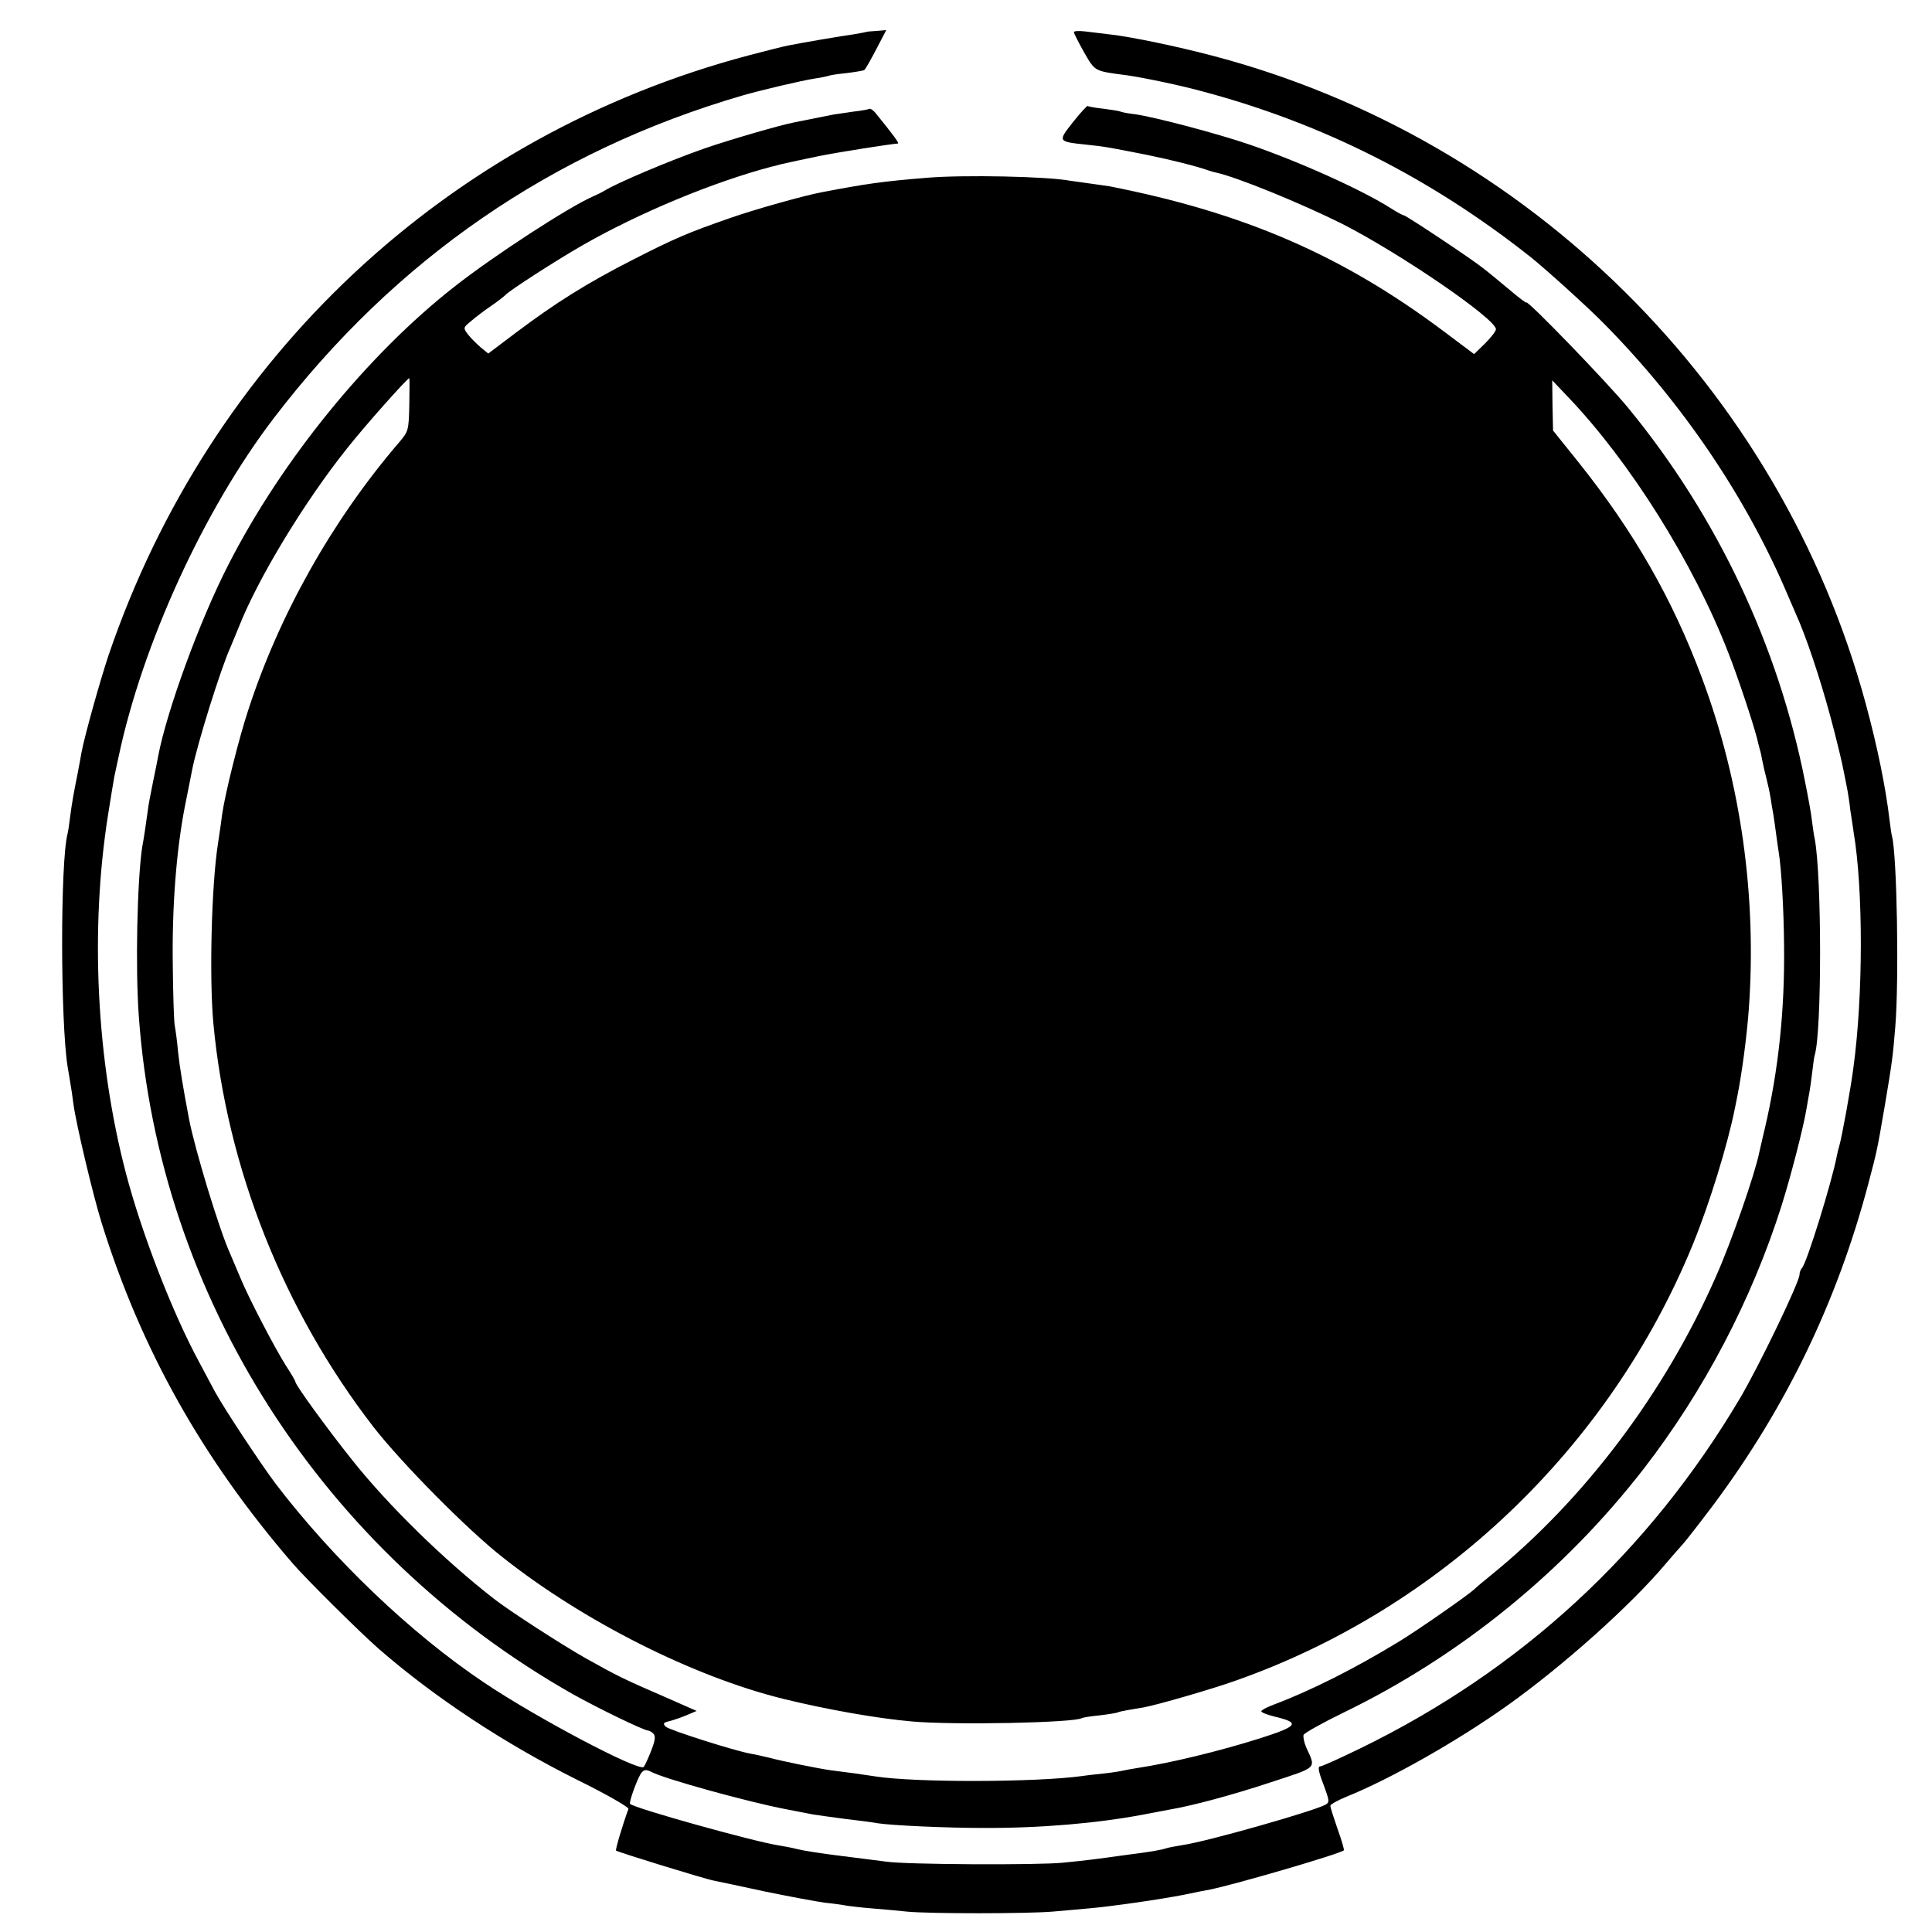
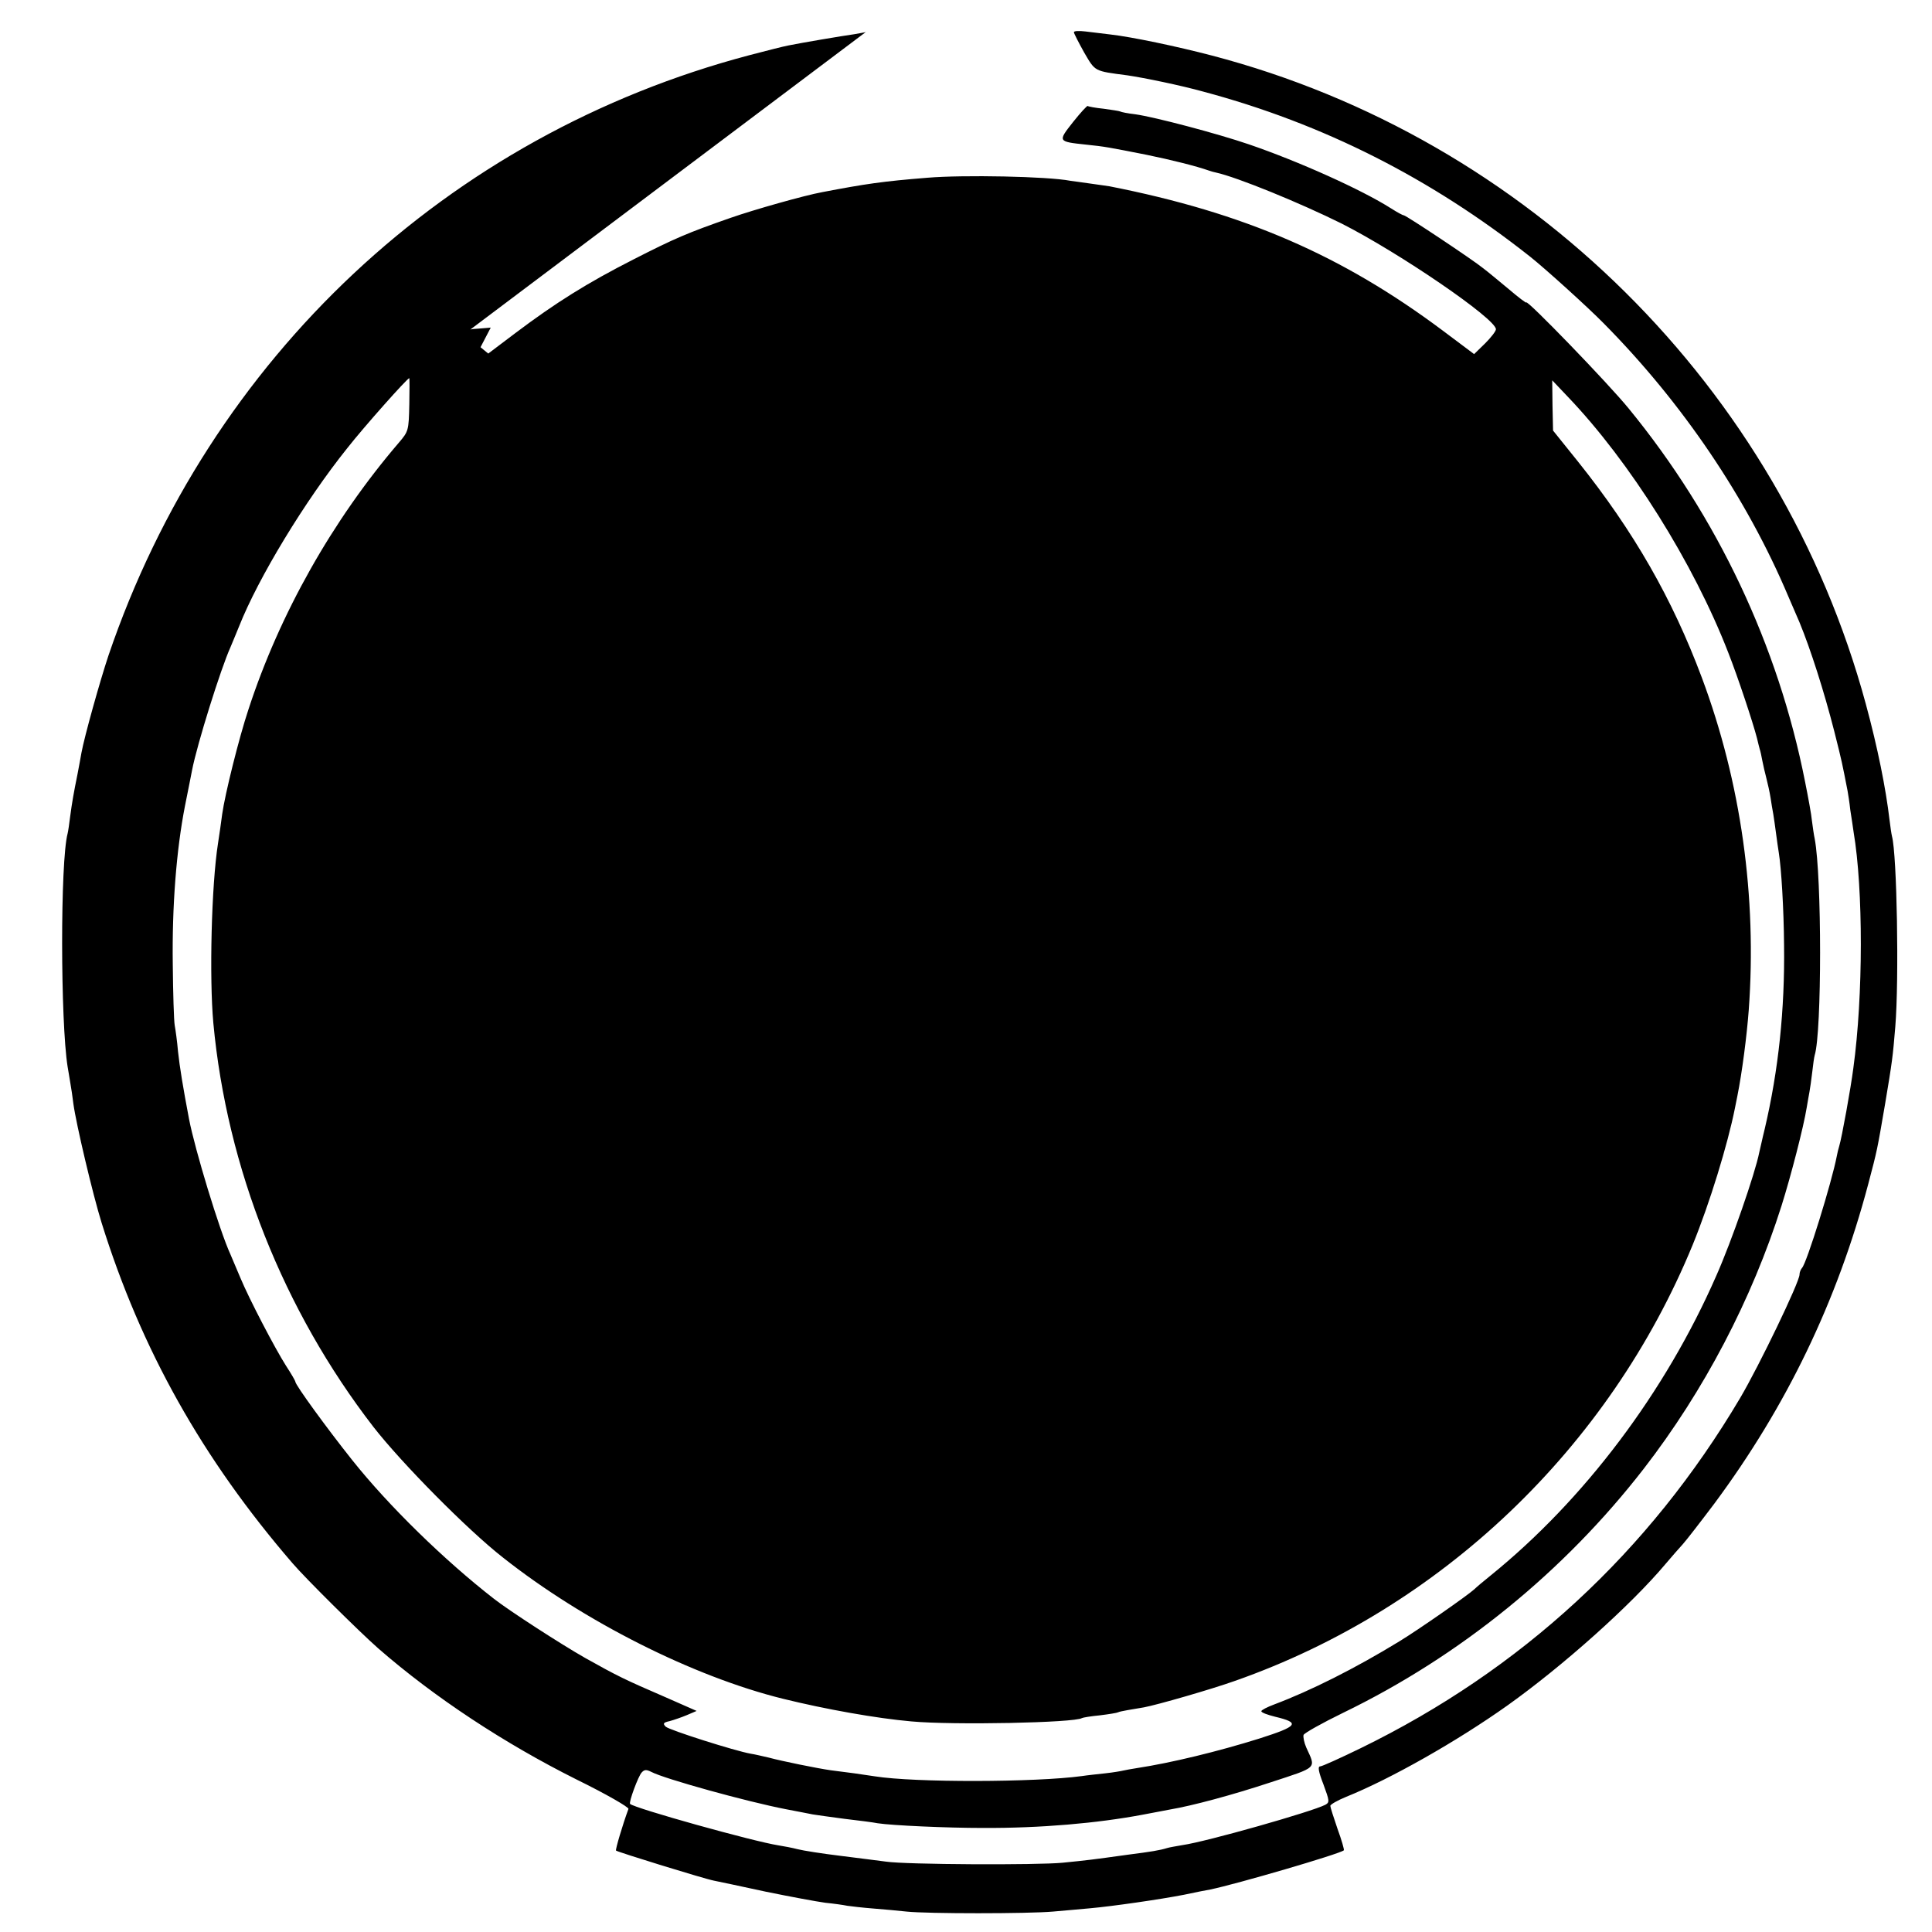
<svg xmlns="http://www.w3.org/2000/svg" version="1.0" width="700pt" height="700pt" viewBox="0 0 700 700" preserveAspectRatio="xMidYMid meet">
  <g transform="translate(0,700) scale(0.1,-0.1)" fill="#000000" stroke="none">
-     <path d="M3137 6884 c-1 -1 -20 -4 -42 -8 -43 -6 -191 -31 -240 -41 -16 -3 -79 -19 -140 -35 -1094 -289 -1955 -1096 -2322 -2175 -31 -93 -87 -293 -98 -353 -2 -14 -9 -48 -14 -76 -14 -69 -20 -103 -27 -156 -3 -25 -7 -52 -9 -60 -27 -101 -26 -682 0 -845 3 -16 7 -43 10 -60 3 -16 8 -50 11 -75 10 -73 70 -327 102 -430 143 -459 365 -855 692 -1234 46 -54 244 -250 310 -308 204 -178 458 -345 718 -475 108 -53 191 -101 189 -107 -21 -57 -48 -148 -45 -151 5 -5 322 -103 355 -109 16 -3 100 -21 188 -40 88 -18 185 -36 215 -40 30 -3 66 -8 80 -11 14 -2 56 -7 95 -10 38 -3 93 -8 120 -11 75 -8 439 -8 530 0 44 4 105 9 135 12 79 7 253 32 340 49 41 9 84 17 95 19 93 19 470 129 484 142 2 2 -8 37 -23 78 -14 41 -26 78 -26 83 0 5 26 20 58 33 161 65 401 201 584 331 202 144 447 363 573 513 22 26 50 58 62 71 11 12 63 79 115 148 261 352 444 731 557 1157 33 125 32 121 61 290 26 155 28 171 37 280 14 172 6 624 -12 690 -2 8 -6 35 -9 60 -13 112 -43 262 -86 420 -310 1144 -1223 2049 -2370 2349 -126 33 -288 67 -366 76 -27 3 -68 8 -91 11 -24 3 -43 2 -42 -3 0 -4 17 -37 37 -73 41 -70 35 -67 157 -83 61 -9 192 -36 275 -59 434 -116 825 -314 1184 -598 52 -41 208 -182 266 -241 287 -290 519 -634 669 -989 18 -41 36 -84 41 -95 40 -97 89 -250 126 -395 29 -115 28 -113 48 -215 2 -11 7 -42 10 -70 4 -27 10 -63 12 -80 35 -207 35 -593 -1 -855 -9 -71 -42 -253 -51 -282 -3 -9 -7 -26 -9 -37 -18 -94 -109 -388 -126 -405 -5 -6 -9 -16 -9 -24 0 -27 -146 -330 -215 -447 -331 -559 -793 -985 -1375 -1269 -74 -36 -140 -66 -147 -66 -9 0 -6 -19 12 -65 22 -60 23 -65 7 -74 -48 -25 -432 -134 -517 -146 -22 -4 -48 -8 -57 -11 -26 -8 -56 -13 -142 -24 -129 -18 -146 -20 -236 -29 -91 -9 -566 -7 -640 4 -25 3 -99 13 -165 21 -66 8 -136 19 -155 24 -19 5 -51 11 -70 14 -90 14 -520 134 -537 150 -6 5 30 102 42 114 10 11 17 11 35 2 47 -25 347 -108 487 -135 43 -8 87 -17 98 -19 11 -2 63 -9 115 -16 52 -6 106 -13 120 -16 52 -8 250 -17 380 -17 210 -1 415 17 580 48 41 8 86 16 100 19 78 13 224 52 363 98 174 57 165 49 130 126 -8 18 -12 39 -10 46 3 7 67 43 143 80 425 206 801 512 1090 885 218 282 391 612 499 953 34 108 80 286 91 355 3 19 8 45 10 57 2 11 7 44 10 71 3 28 7 55 9 62 26 83 26 647 0 784 -3 13 -7 42 -10 65 -2 23 -14 87 -25 142 -97 492 -317 959 -639 1352 -75 92 -371 398 -371 384 0 -3 -29 19 -63 48 -35 29 -77 64 -93 76 -38 31 -280 192 -288 192 -4 0 -24 11 -46 25 -107 68 -334 170 -515 232 -114 39 -341 99 -412 109 -27 3 -51 8 -54 10 -4 2 -31 6 -60 10 -30 3 -56 8 -58 10 -2 2 -26 -24 -53 -58 -56 -71 -56 -71 47 -82 69 -7 83 -10 220 -37 88 -18 180 -41 225 -57 8 -3 20 -6 25 -7 78 -17 307 -111 456 -185 209 -106 559 -345 559 -383 0 -7 -18 -30 -39 -51 l-40 -39 -112 84 c-366 274 -721 428 -1209 524 -8 1 -40 6 -70 10 -30 4 -62 9 -72 10 -82 16 -388 22 -518 11 -162 -13 -223 -22 -380 -52 -66 -12 -249 -64 -332 -93 -158 -55 -204 -75 -353 -151 -167 -85 -282 -157 -428 -267 l-98 -74 -28 23 c-15 13 -36 34 -46 47 -17 23 -17 24 11 47 16 14 49 39 74 56 25 17 47 35 50 38 10 14 189 129 280 181 206 118 473 229 685 285 17 4 32 8 35 9 7 2 110 24 140 30 70 14 255 43 283 45 7 0 -17 32 -82 112 -8 9 -17 15 -20 14 -3 -2 -28 -7 -56 -10 -27 -4 -61 -9 -75 -11 -14 -3 -36 -7 -50 -10 -14 -3 -36 -7 -50 -10 -14 -3 -34 -7 -45 -9 -51 -10 -230 -62 -320 -93 -127 -44 -320 -126 -365 -154 -8 -5 -26 -14 -40 -20 -86 -37 -359 -214 -504 -328 -313 -245 -625 -628 -818 -1006 -104 -202 -224 -531 -255 -695 -2 -13 -11 -56 -19 -95 -8 -38 -17 -86 -19 -105 -3 -19 -7 -51 -10 -70 -3 -19 -7 -46 -10 -60 -18 -123 -25 -437 -12 -613 73 -1017 665 -1941 1572 -2455 91 -51 258 -132 273 -132 4 0 13 -5 19 -11 9 -9 7 -25 -8 -63 -11 -28 -23 -54 -27 -58 -18 -17 -385 176 -577 305 -266 178 -548 448 -757 722 -54 72 -187 273 -220 334 -12 23 -38 71 -56 105 -97 179 -209 468 -266 686 -107 409 -130 882 -65 1295 11 71 22 135 23 140 1 6 8 37 15 70 86 410 310 899 563 1230 441 577 1009 968 1698 1169 70 20 213 54 265 62 22 3 43 8 46 9 3 2 32 7 65 10 32 4 62 9 65 11 4 2 23 36 43 74 l37 71 -36 -3 c-20 -1 -37 -3 -38 -4z m-1654 -1350 c-2 -94 -3 -97 -38 -138 -240 -280 -432 -620 -545 -967 -34 -102 -85 -307 -95 -379 -3 -25 -10 -72 -15 -105 -24 -152 -32 -488 -17 -652 49 -525 254 -1041 580 -1463 102 -131 341 -373 469 -473 293 -232 691 -432 1015 -512 154 -38 339 -71 465 -82 152 -14 591 -5 618 12 3 2 33 7 65 10 33 4 63 9 66 11 3 2 19 5 35 8 16 3 43 7 59 10 48 9 243 65 330 96 746 262 1356 844 1658 1580 61 149 127 364 153 495 2 11 6 31 9 45 17 85 34 217 41 310 30 410 -28 825 -170 1205 -107 286 -246 529 -449 783 l-90 112 -2 91 -1 91 56 -59 c226 -236 456 -603 582 -928 35 -89 89 -252 104 -310 4 -16 8 -34 10 -40 2 -5 6 -23 9 -40 3 -16 10 -46 15 -65 5 -19 12 -51 15 -70 3 -19 7 -46 10 -60 2 -14 7 -45 10 -70 3 -25 8 -56 10 -70 9 -55 18 -202 19 -335 3 -232 -20 -452 -70 -665 -9 -36 -17 -75 -20 -86 -15 -76 -100 -321 -155 -445 -185 -423 -479 -813 -819 -1088 -25 -20 -51 -42 -58 -49 -25 -23 -206 -149 -272 -189 -160 -98 -322 -179 -452 -228 -27 -10 -48 -21 -48 -25 0 -5 22 -13 50 -20 92 -22 84 -34 -57 -79 -150 -47 -319 -88 -443 -107 -19 -3 -42 -7 -50 -9 -8 -2 -37 -7 -65 -10 -27 -3 -66 -7 -85 -10 -169 -23 -606 -24 -750 -1 -14 2 -47 7 -75 11 -27 3 -66 9 -85 11 -49 7 -177 33 -225 46 -22 5 -51 12 -65 14 -57 10 -296 86 -308 98 -11 11 -9 15 14 20 15 4 44 14 63 22 l35 15 -109 48 c-155 67 -177 78 -295 144 -88 50 -275 171 -330 214 -180 140 -382 337 -514 503 -90 113 -206 272 -206 284 0 3 -15 29 -34 58 -40 63 -133 241 -165 318 -13 30 -29 69 -36 85 -40 87 -129 381 -150 490 -22 116 -34 189 -40 245 -3 36 -9 79 -12 95 -3 17 -6 116 -7 220 -3 211 13 415 44 574 12 58 23 117 26 131 18 93 104 368 139 445 7 17 21 50 31 75 70 177 239 455 392 646 62 79 218 254 225 254 1 0 1 -43 0 -96z" />
+     <path d="M3137 6884 c-1 -1 -20 -4 -42 -8 -43 -6 -191 -31 -240 -41 -16 -3 -79 -19 -140 -35 -1094 -289 -1955 -1096 -2322 -2175 -31 -93 -87 -293 -98 -353 -2 -14 -9 -48 -14 -76 -14 -69 -20 -103 -27 -156 -3 -25 -7 -52 -9 -60 -27 -101 -26 -682 0 -845 3 -16 7 -43 10 -60 3 -16 8 -50 11 -75 10 -73 70 -327 102 -430 143 -459 365 -855 692 -1234 46 -54 244 -250 310 -308 204 -178 458 -345 718 -475 108 -53 191 -101 189 -107 -21 -57 -48 -148 -45 -151 5 -5 322 -103 355 -109 16 -3 100 -21 188 -40 88 -18 185 -36 215 -40 30 -3 66 -8 80 -11 14 -2 56 -7 95 -10 38 -3 93 -8 120 -11 75 -8 439 -8 530 0 44 4 105 9 135 12 79 7 253 32 340 49 41 9 84 17 95 19 93 19 470 129 484 142 2 2 -8 37 -23 78 -14 41 -26 78 -26 83 0 5 26 20 58 33 161 65 401 201 584 331 202 144 447 363 573 513 22 26 50 58 62 71 11 12 63 79 115 148 261 352 444 731 557 1157 33 125 32 121 61 290 26 155 28 171 37 280 14 172 6 624 -12 690 -2 8 -6 35 -9 60 -13 112 -43 262 -86 420 -310 1144 -1223 2049 -2370 2349 -126 33 -288 67 -366 76 -27 3 -68 8 -91 11 -24 3 -43 2 -42 -3 0 -4 17 -37 37 -73 41 -70 35 -67 157 -83 61 -9 192 -36 275 -59 434 -116 825 -314 1184 -598 52 -41 208 -182 266 -241 287 -290 519 -634 669 -989 18 -41 36 -84 41 -95 40 -97 89 -250 126 -395 29 -115 28 -113 48 -215 2 -11 7 -42 10 -70 4 -27 10 -63 12 -80 35 -207 35 -593 -1 -855 -9 -71 -42 -253 -51 -282 -3 -9 -7 -26 -9 -37 -18 -94 -109 -388 -126 -405 -5 -6 -9 -16 -9 -24 0 -27 -146 -330 -215 -447 -331 -559 -793 -985 -1375 -1269 -74 -36 -140 -66 -147 -66 -9 0 -6 -19 12 -65 22 -60 23 -65 7 -74 -48 -25 -432 -134 -517 -146 -22 -4 -48 -8 -57 -11 -26 -8 -56 -13 -142 -24 -129 -18 -146 -20 -236 -29 -91 -9 -566 -7 -640 4 -25 3 -99 13 -165 21 -66 8 -136 19 -155 24 -19 5 -51 11 -70 14 -90 14 -520 134 -537 150 -6 5 30 102 42 114 10 11 17 11 35 2 47 -25 347 -108 487 -135 43 -8 87 -17 98 -19 11 -2 63 -9 115 -16 52 -6 106 -13 120 -16 52 -8 250 -17 380 -17 210 -1 415 17 580 48 41 8 86 16 100 19 78 13 224 52 363 98 174 57 165 49 130 126 -8 18 -12 39 -10 46 3 7 67 43 143 80 425 206 801 512 1090 885 218 282 391 612 499 953 34 108 80 286 91 355 3 19 8 45 10 57 2 11 7 44 10 71 3 28 7 55 9 62 26 83 26 647 0 784 -3 13 -7 42 -10 65 -2 23 -14 87 -25 142 -97 492 -317 959 -639 1352 -75 92 -371 398 -371 384 0 -3 -29 19 -63 48 -35 29 -77 64 -93 76 -38 31 -280 192 -288 192 -4 0 -24 11 -46 25 -107 68 -334 170 -515 232 -114 39 -341 99 -412 109 -27 3 -51 8 -54 10 -4 2 -31 6 -60 10 -30 3 -56 8 -58 10 -2 2 -26 -24 -53 -58 -56 -71 -56 -71 47 -82 69 -7 83 -10 220 -37 88 -18 180 -41 225 -57 8 -3 20 -6 25 -7 78 -17 307 -111 456 -185 209 -106 559 -345 559 -383 0 -7 -18 -30 -39 -51 l-40 -39 -112 84 c-366 274 -721 428 -1209 524 -8 1 -40 6 -70 10 -30 4 -62 9 -72 10 -82 16 -388 22 -518 11 -162 -13 -223 -22 -380 -52 -66 -12 -249 -64 -332 -93 -158 -55 -204 -75 -353 -151 -167 -85 -282 -157 -428 -267 l-98 -74 -28 23 l37 71 -36 -3 c-20 -1 -37 -3 -38 -4z m-1654 -1350 c-2 -94 -3 -97 -38 -138 -240 -280 -432 -620 -545 -967 -34 -102 -85 -307 -95 -379 -3 -25 -10 -72 -15 -105 -24 -152 -32 -488 -17 -652 49 -525 254 -1041 580 -1463 102 -131 341 -373 469 -473 293 -232 691 -432 1015 -512 154 -38 339 -71 465 -82 152 -14 591 -5 618 12 3 2 33 7 65 10 33 4 63 9 66 11 3 2 19 5 35 8 16 3 43 7 59 10 48 9 243 65 330 96 746 262 1356 844 1658 1580 61 149 127 364 153 495 2 11 6 31 9 45 17 85 34 217 41 310 30 410 -28 825 -170 1205 -107 286 -246 529 -449 783 l-90 112 -2 91 -1 91 56 -59 c226 -236 456 -603 582 -928 35 -89 89 -252 104 -310 4 -16 8 -34 10 -40 2 -5 6 -23 9 -40 3 -16 10 -46 15 -65 5 -19 12 -51 15 -70 3 -19 7 -46 10 -60 2 -14 7 -45 10 -70 3 -25 8 -56 10 -70 9 -55 18 -202 19 -335 3 -232 -20 -452 -70 -665 -9 -36 -17 -75 -20 -86 -15 -76 -100 -321 -155 -445 -185 -423 -479 -813 -819 -1088 -25 -20 -51 -42 -58 -49 -25 -23 -206 -149 -272 -189 -160 -98 -322 -179 -452 -228 -27 -10 -48 -21 -48 -25 0 -5 22 -13 50 -20 92 -22 84 -34 -57 -79 -150 -47 -319 -88 -443 -107 -19 -3 -42 -7 -50 -9 -8 -2 -37 -7 -65 -10 -27 -3 -66 -7 -85 -10 -169 -23 -606 -24 -750 -1 -14 2 -47 7 -75 11 -27 3 -66 9 -85 11 -49 7 -177 33 -225 46 -22 5 -51 12 -65 14 -57 10 -296 86 -308 98 -11 11 -9 15 14 20 15 4 44 14 63 22 l35 15 -109 48 c-155 67 -177 78 -295 144 -88 50 -275 171 -330 214 -180 140 -382 337 -514 503 -90 113 -206 272 -206 284 0 3 -15 29 -34 58 -40 63 -133 241 -165 318 -13 30 -29 69 -36 85 -40 87 -129 381 -150 490 -22 116 -34 189 -40 245 -3 36 -9 79 -12 95 -3 17 -6 116 -7 220 -3 211 13 415 44 574 12 58 23 117 26 131 18 93 104 368 139 445 7 17 21 50 31 75 70 177 239 455 392 646 62 79 218 254 225 254 1 0 1 -43 0 -96z" />
  </g>
</svg>